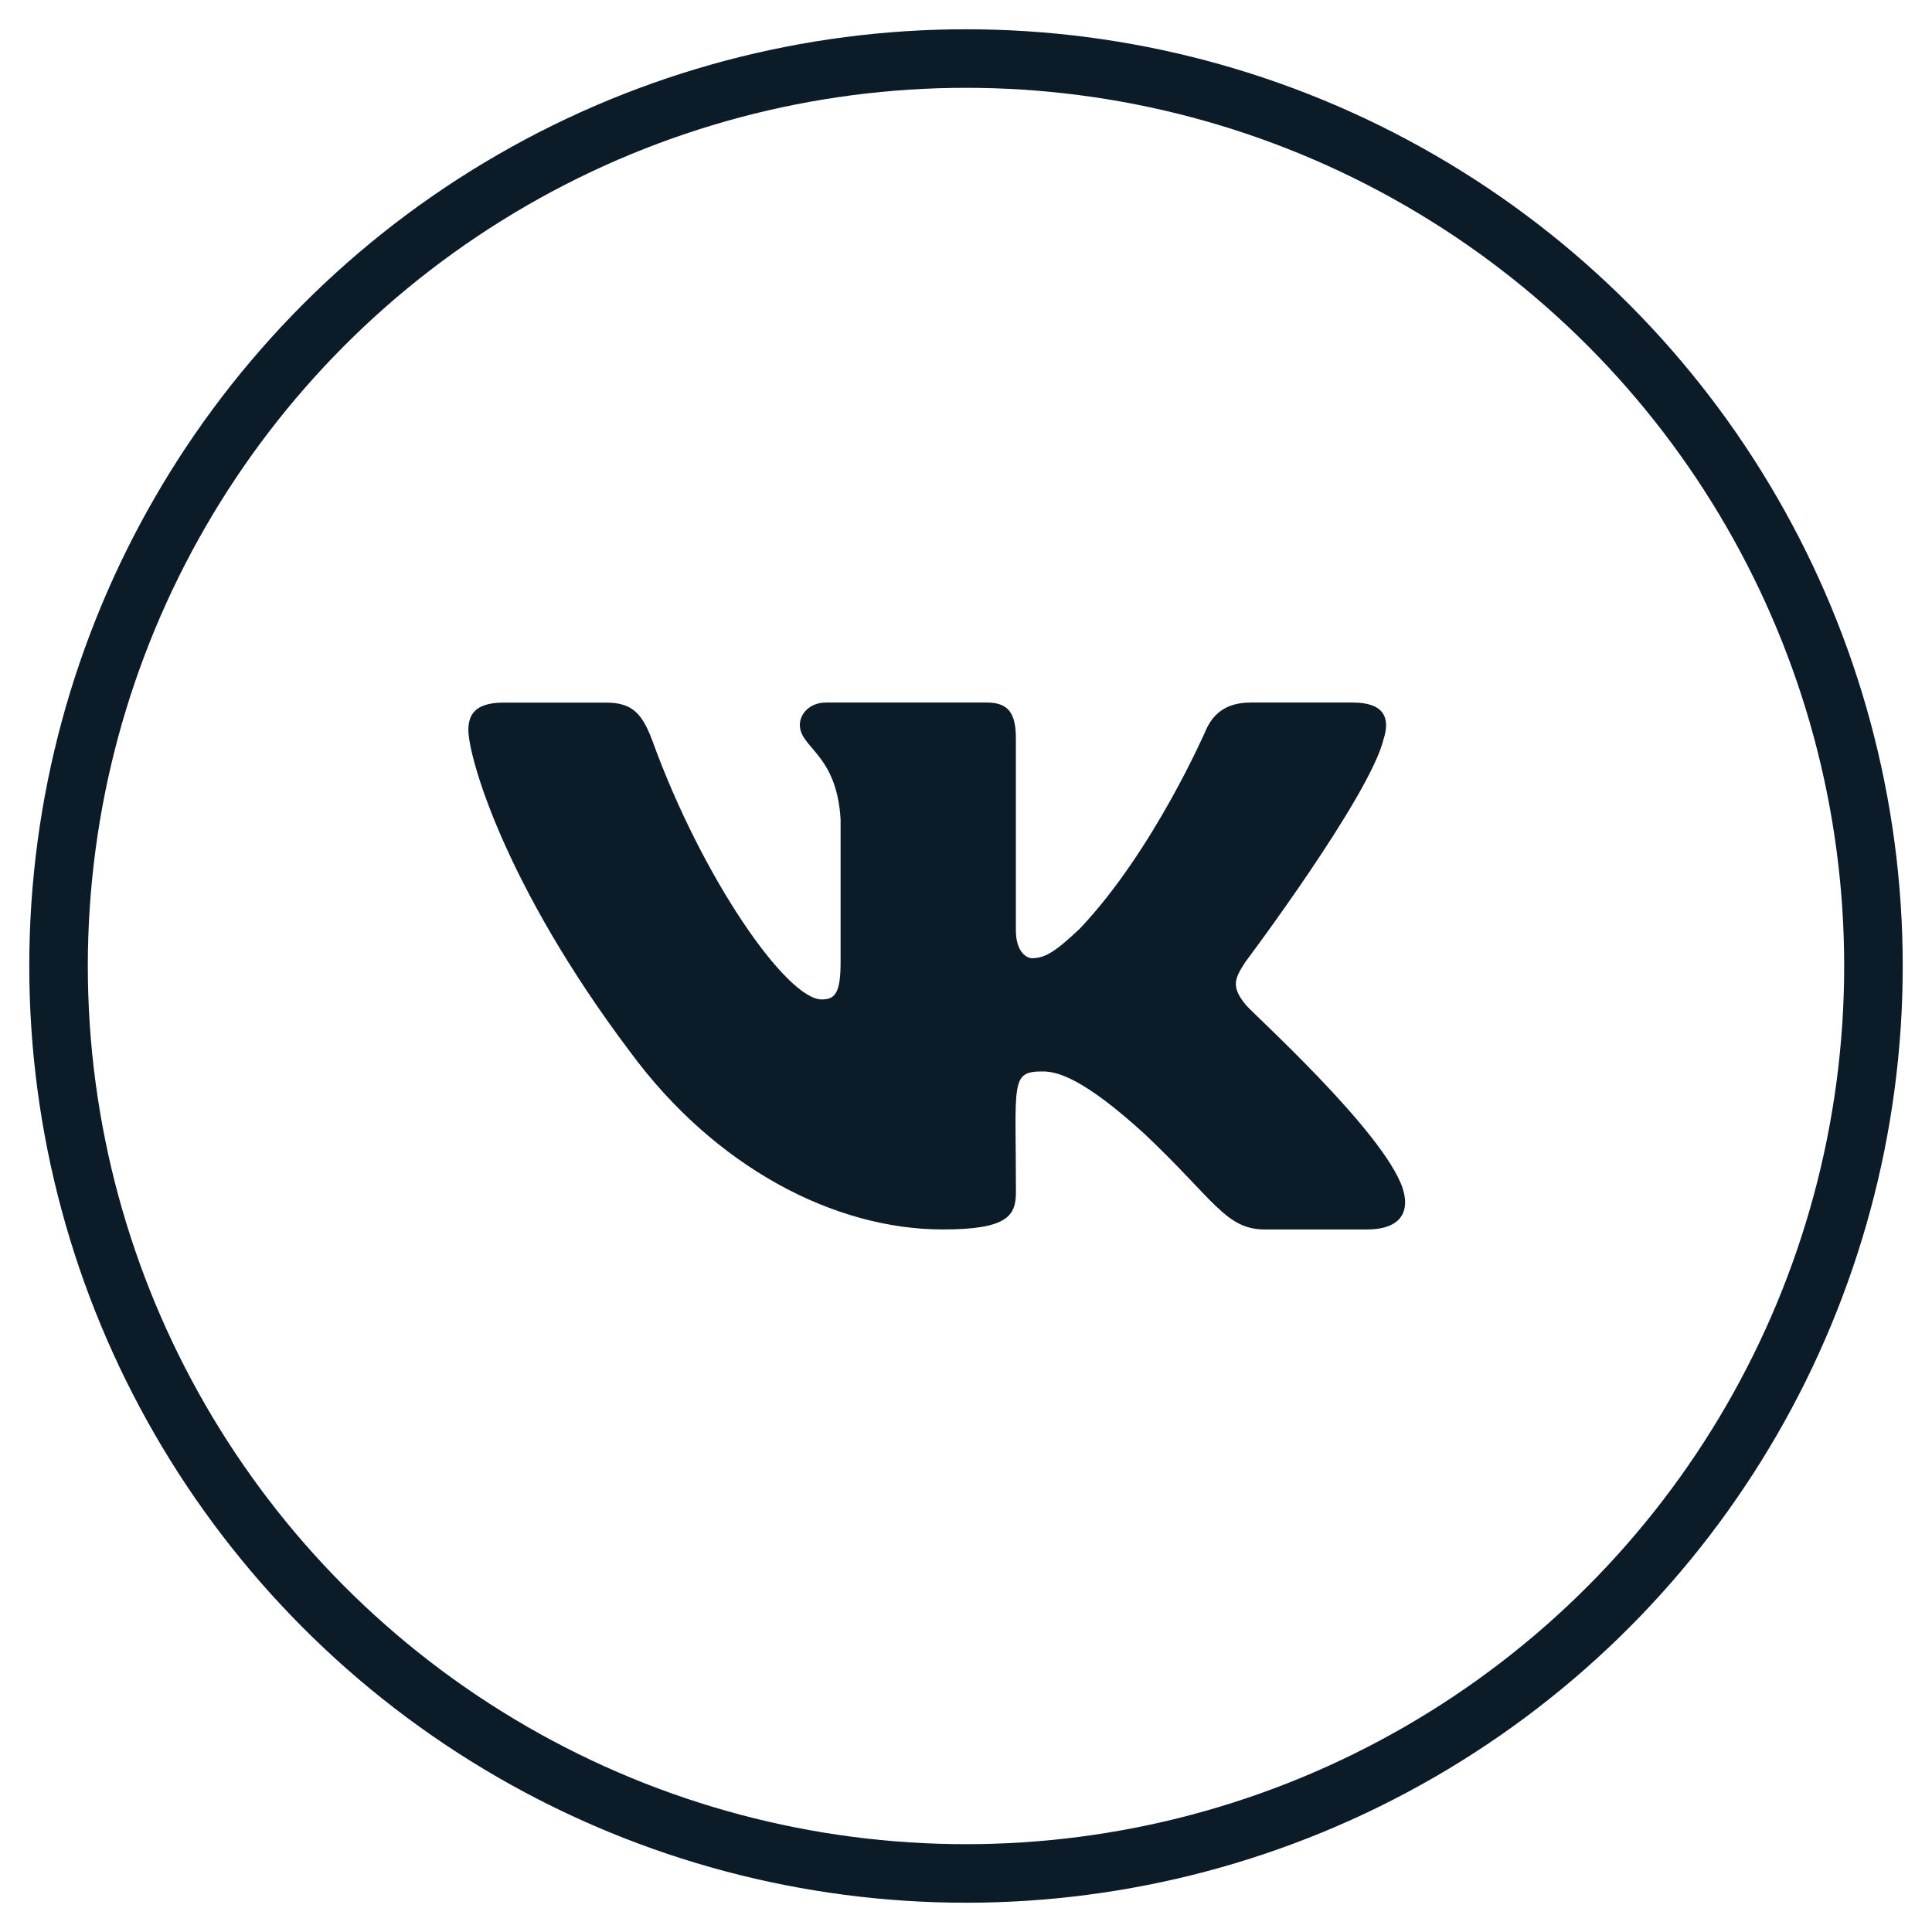
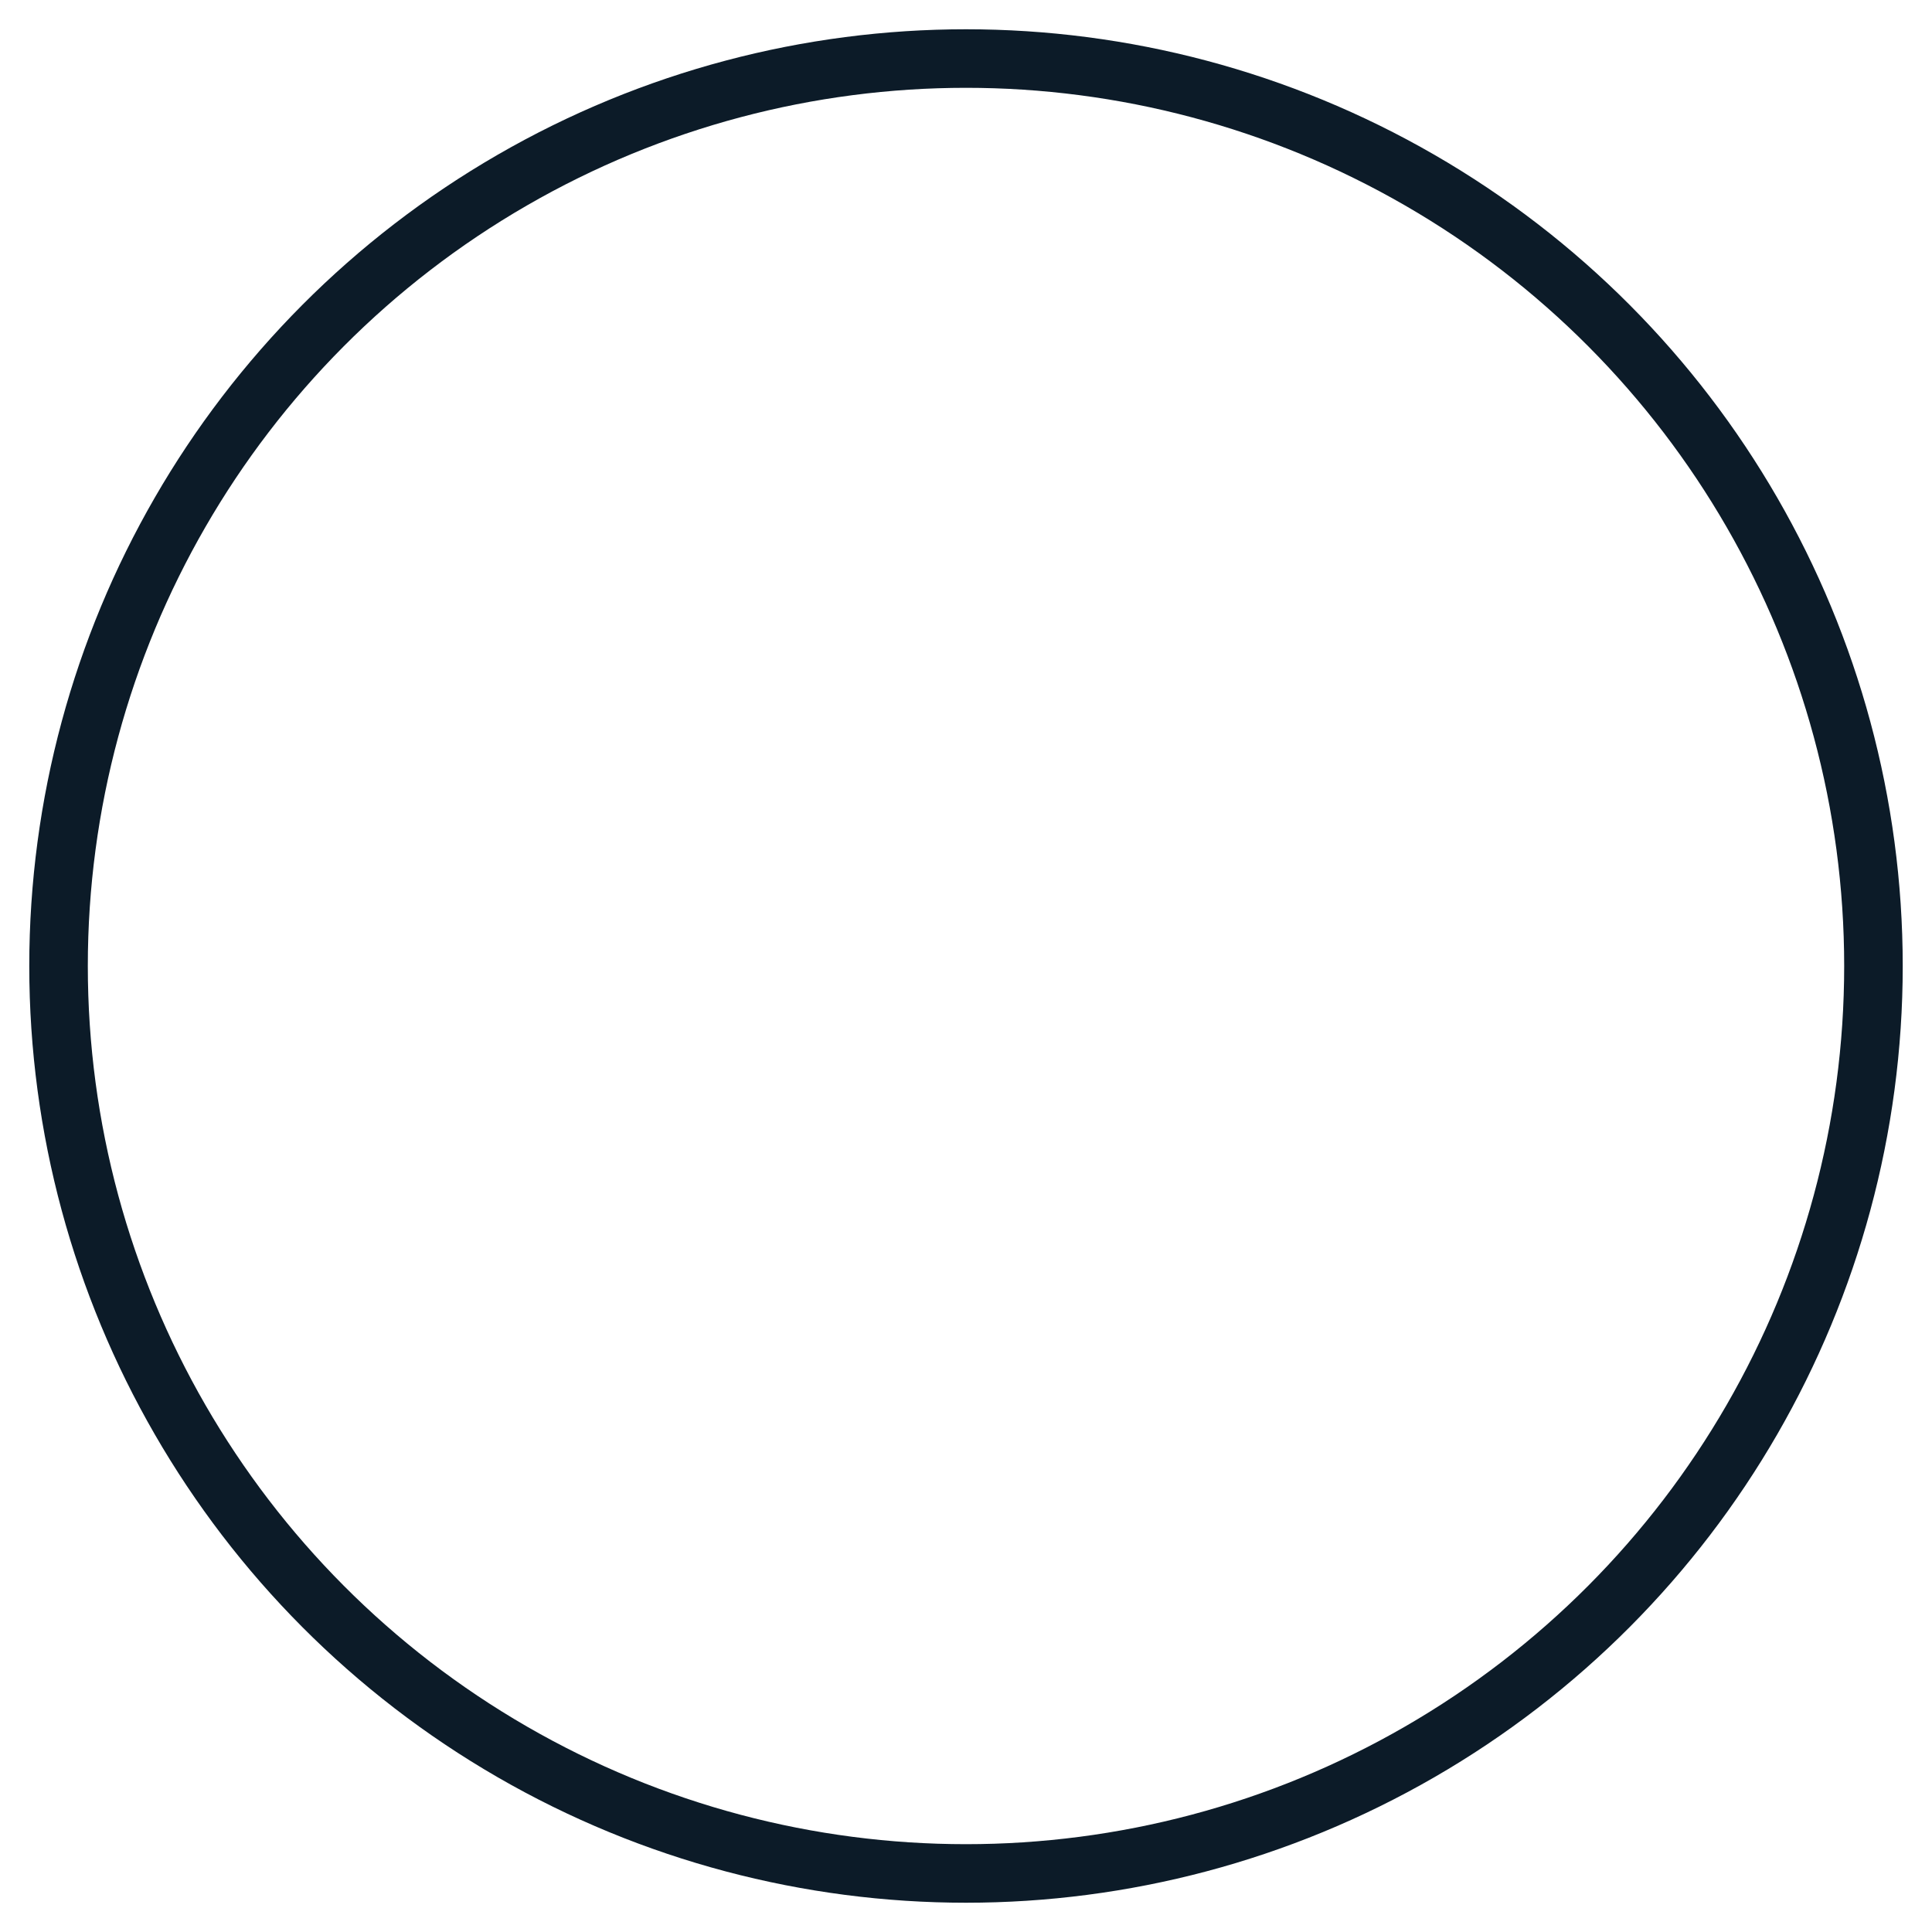
<svg xmlns="http://www.w3.org/2000/svg" width="33" height="33" viewBox="0 0 33 33" fill="none">
-   <path d="M21.277 17.161C21.018 16.846 21.093 16.706 21.277 16.424C21.28 16.421 23.416 13.576 23.636 12.611L23.637 12.61C23.747 12.258 23.637 12 23.108 12H21.359C20.914 12 20.708 12.222 20.598 12.47C20.598 12.47 19.708 14.526 18.448 15.858C18.041 16.244 17.853 16.367 17.631 16.367C17.522 16.367 17.352 16.244 17.352 15.892V12.61C17.352 12.188 17.227 12 16.858 12H14.107C13.828 12 13.662 12.197 13.662 12.38C13.662 12.78 14.292 12.872 14.358 13.997V16.438C14.358 16.973 14.257 17.071 14.034 17.071C13.439 17.071 11.995 15.007 11.14 12.644C10.967 12.186 10.799 12.001 10.35 12.001H8.6C8.101 12.001 8 12.222 8 12.471C8 12.909 8.595 15.089 10.765 17.969C12.212 19.935 14.249 21 16.103 21C17.217 21 17.353 20.763 17.353 20.357C17.353 18.478 17.252 18.301 17.81 18.301C18.069 18.301 18.514 18.424 19.554 19.372C20.743 20.497 20.938 21 21.604 21H23.353C23.852 21 24.105 20.763 23.959 20.297C23.627 19.315 21.378 17.296 21.277 17.161Z" fill="#0C1B28" />
  <circle cx="16.5" cy="16.5" r="15.5" stroke="#0C1B28" />
</svg>